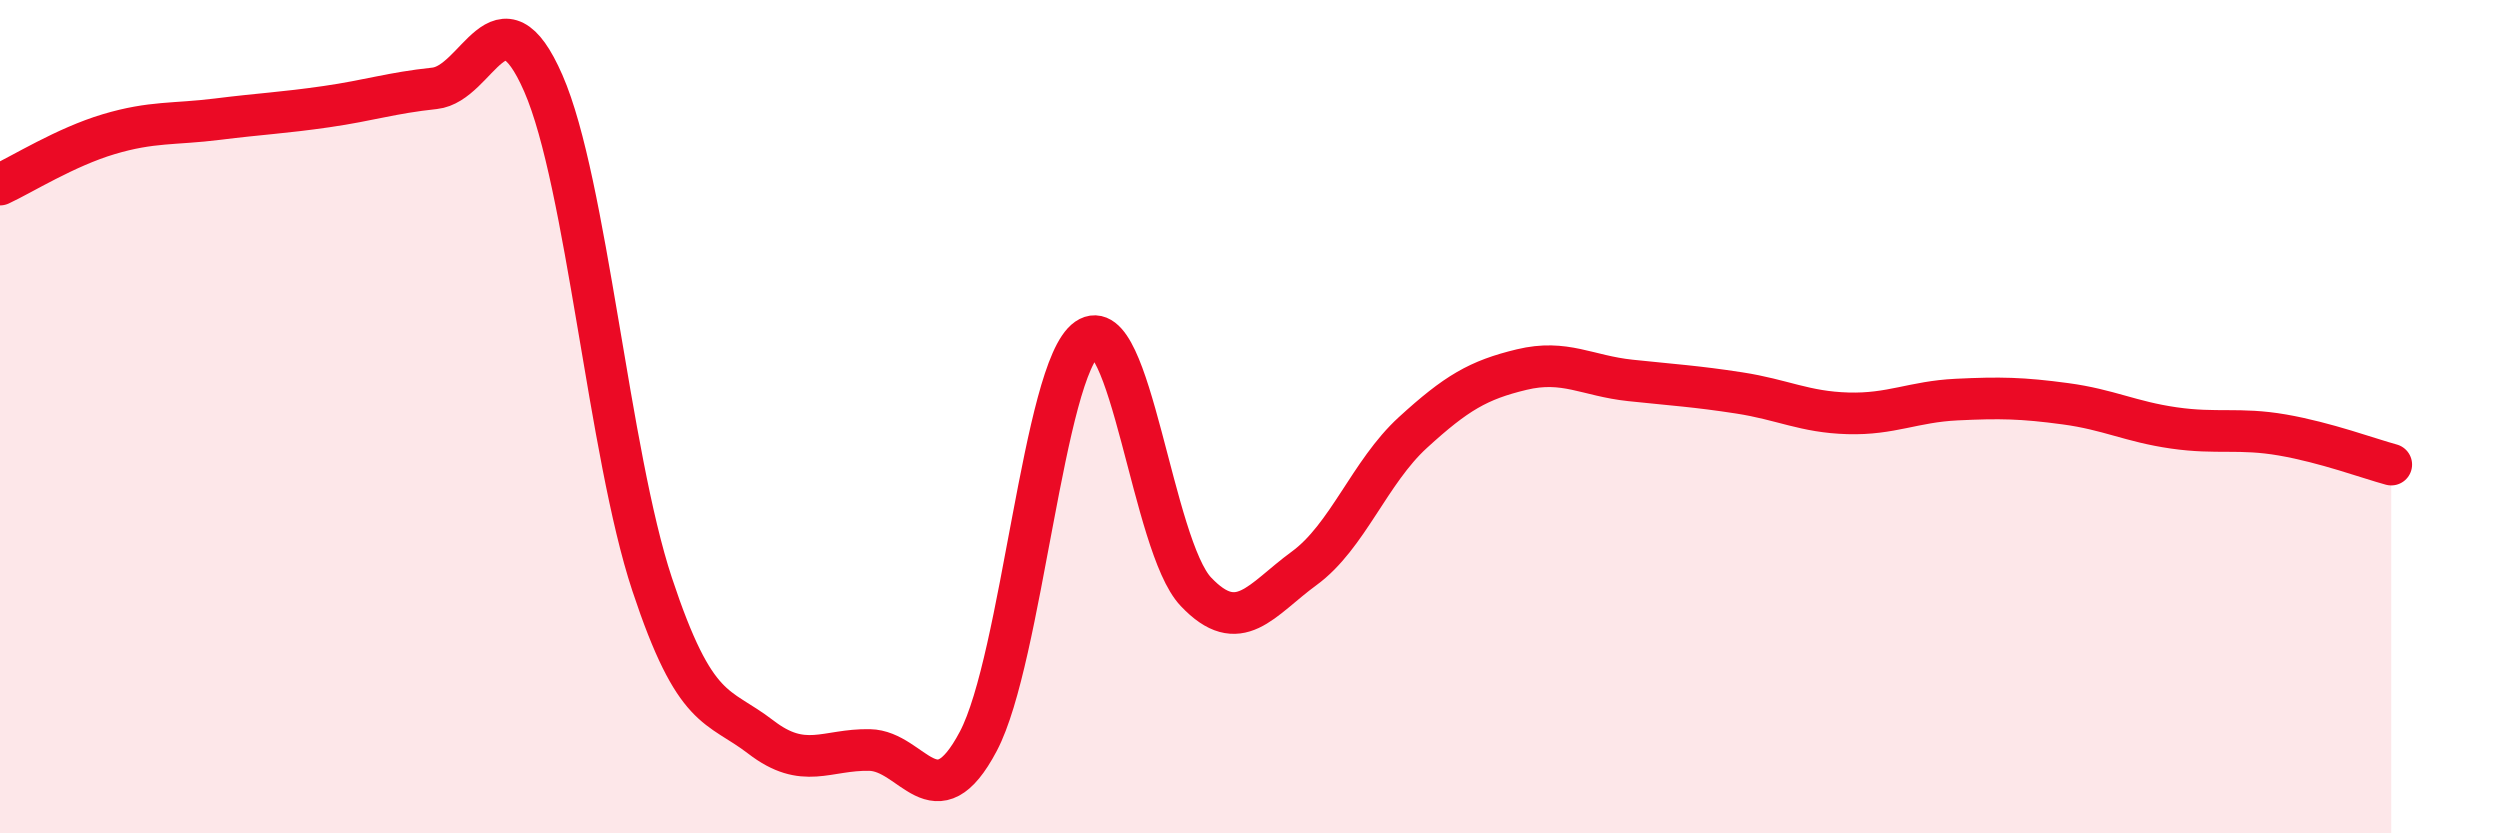
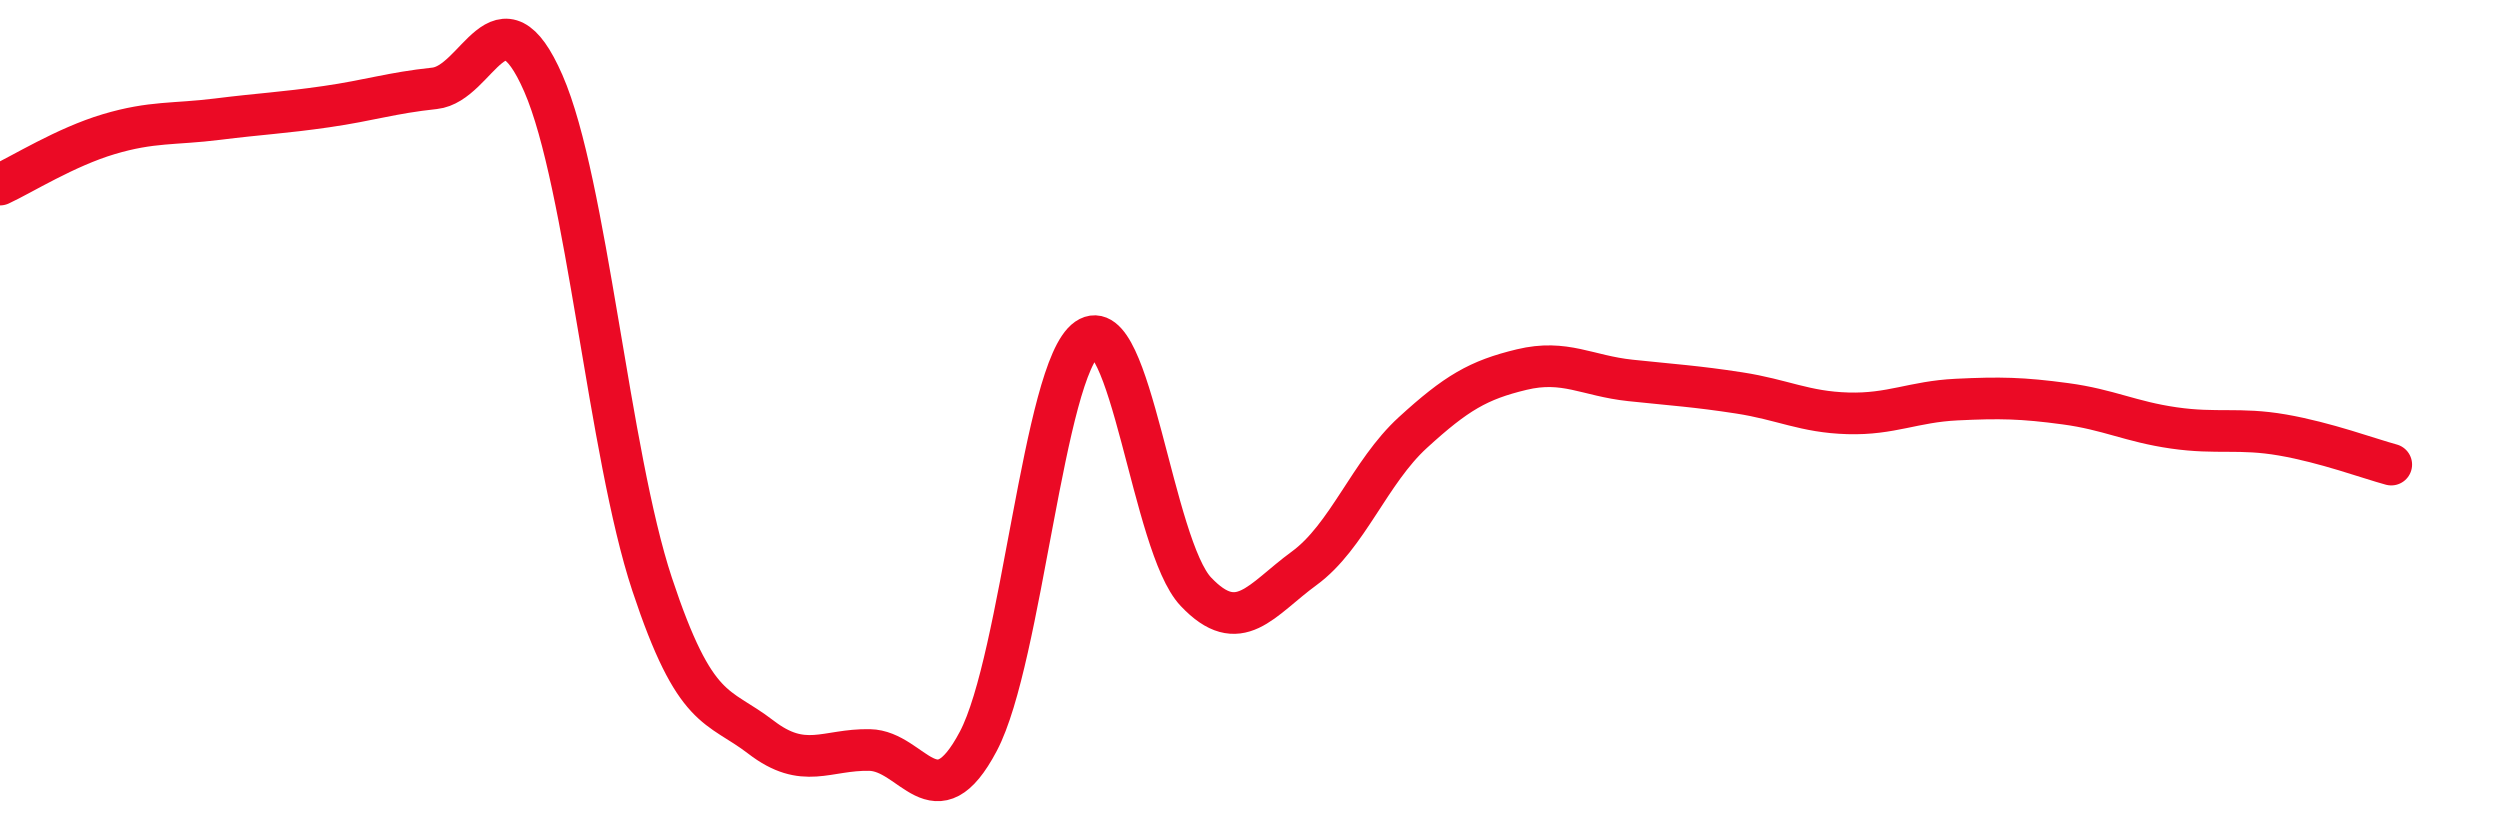
<svg xmlns="http://www.w3.org/2000/svg" width="60" height="20" viewBox="0 0 60 20">
-   <path d="M 0,4.43 C 0.52,4.19 1.57,3.53 2.61,3.22 C 3.65,2.91 4.18,2.99 5.22,2.86 C 6.26,2.73 6.79,2.71 7.83,2.56 C 8.87,2.41 9.39,2.23 10.43,2.12 C 11.47,2.01 12,-0.38 13.04,2 C 14.08,4.38 14.61,10.88 15.65,14.02 C 16.69,17.16 17.22,16.89 18.26,17.69 C 19.3,18.49 19.83,17.98 20.87,18 C 21.91,18.02 22.44,19.76 23.48,17.79 C 24.52,15.82 25.05,8.85 26.09,8.13 C 27.13,7.41 27.66,13.1 28.7,14.2 C 29.74,15.3 30.26,14.4 31.3,13.64 C 32.34,12.88 32.87,11.33 33.91,10.38 C 34.95,9.43 35.48,9.12 36.52,8.87 C 37.56,8.62 38.09,9.02 39.13,9.13 C 40.17,9.24 40.7,9.27 41.74,9.43 C 42.78,9.59 43.31,9.89 44.35,9.92 C 45.39,9.95 45.92,9.64 46.96,9.59 C 48,9.54 48.53,9.55 49.57,9.69 C 50.61,9.83 51.13,10.12 52.17,10.27 C 53.21,10.42 53.74,10.26 54.78,10.44 C 55.82,10.62 56.87,11.01 57.39,11.15L57.39 20L0 20Z" fill="#EB0A25" opacity="0.1" stroke-linecap="round" stroke-linejoin="round" />
  <path d="M 0,4.43 C 0.52,4.19 1.57,3.53 2.61,3.22 C 3.65,2.91 4.18,2.99 5.22,2.86 C 6.26,2.73 6.79,2.71 7.83,2.56 C 8.87,2.41 9.39,2.23 10.43,2.12 C 11.47,2.01 12,-0.38 13.04,2 C 14.08,4.38 14.61,10.88 15.65,14.02 C 16.69,17.16 17.22,16.89 18.26,17.69 C 19.3,18.49 19.83,17.98 20.87,18 C 21.91,18.02 22.44,19.76 23.48,17.79 C 24.52,15.82 25.05,8.85 26.09,8.13 C 27.13,7.41 27.66,13.1 28.7,14.2 C 29.74,15.3 30.26,14.4 31.3,13.64 C 32.34,12.88 32.87,11.33 33.91,10.38 C 34.95,9.43 35.48,9.12 36.52,8.87 C 37.56,8.62 38.09,9.02 39.13,9.13 C 40.17,9.24 40.7,9.27 41.74,9.43 C 42.78,9.59 43.31,9.89 44.35,9.92 C 45.39,9.95 45.92,9.64 46.96,9.59 C 48,9.54 48.53,9.55 49.57,9.69 C 50.61,9.83 51.13,10.12 52.17,10.27 C 53.21,10.42 53.74,10.26 54.78,10.44 C 55.82,10.62 56.87,11.01 57.39,11.15" stroke="#EB0A25" stroke-width="1" fill="none" stroke-linecap="round" stroke-linejoin="round" />
</svg>